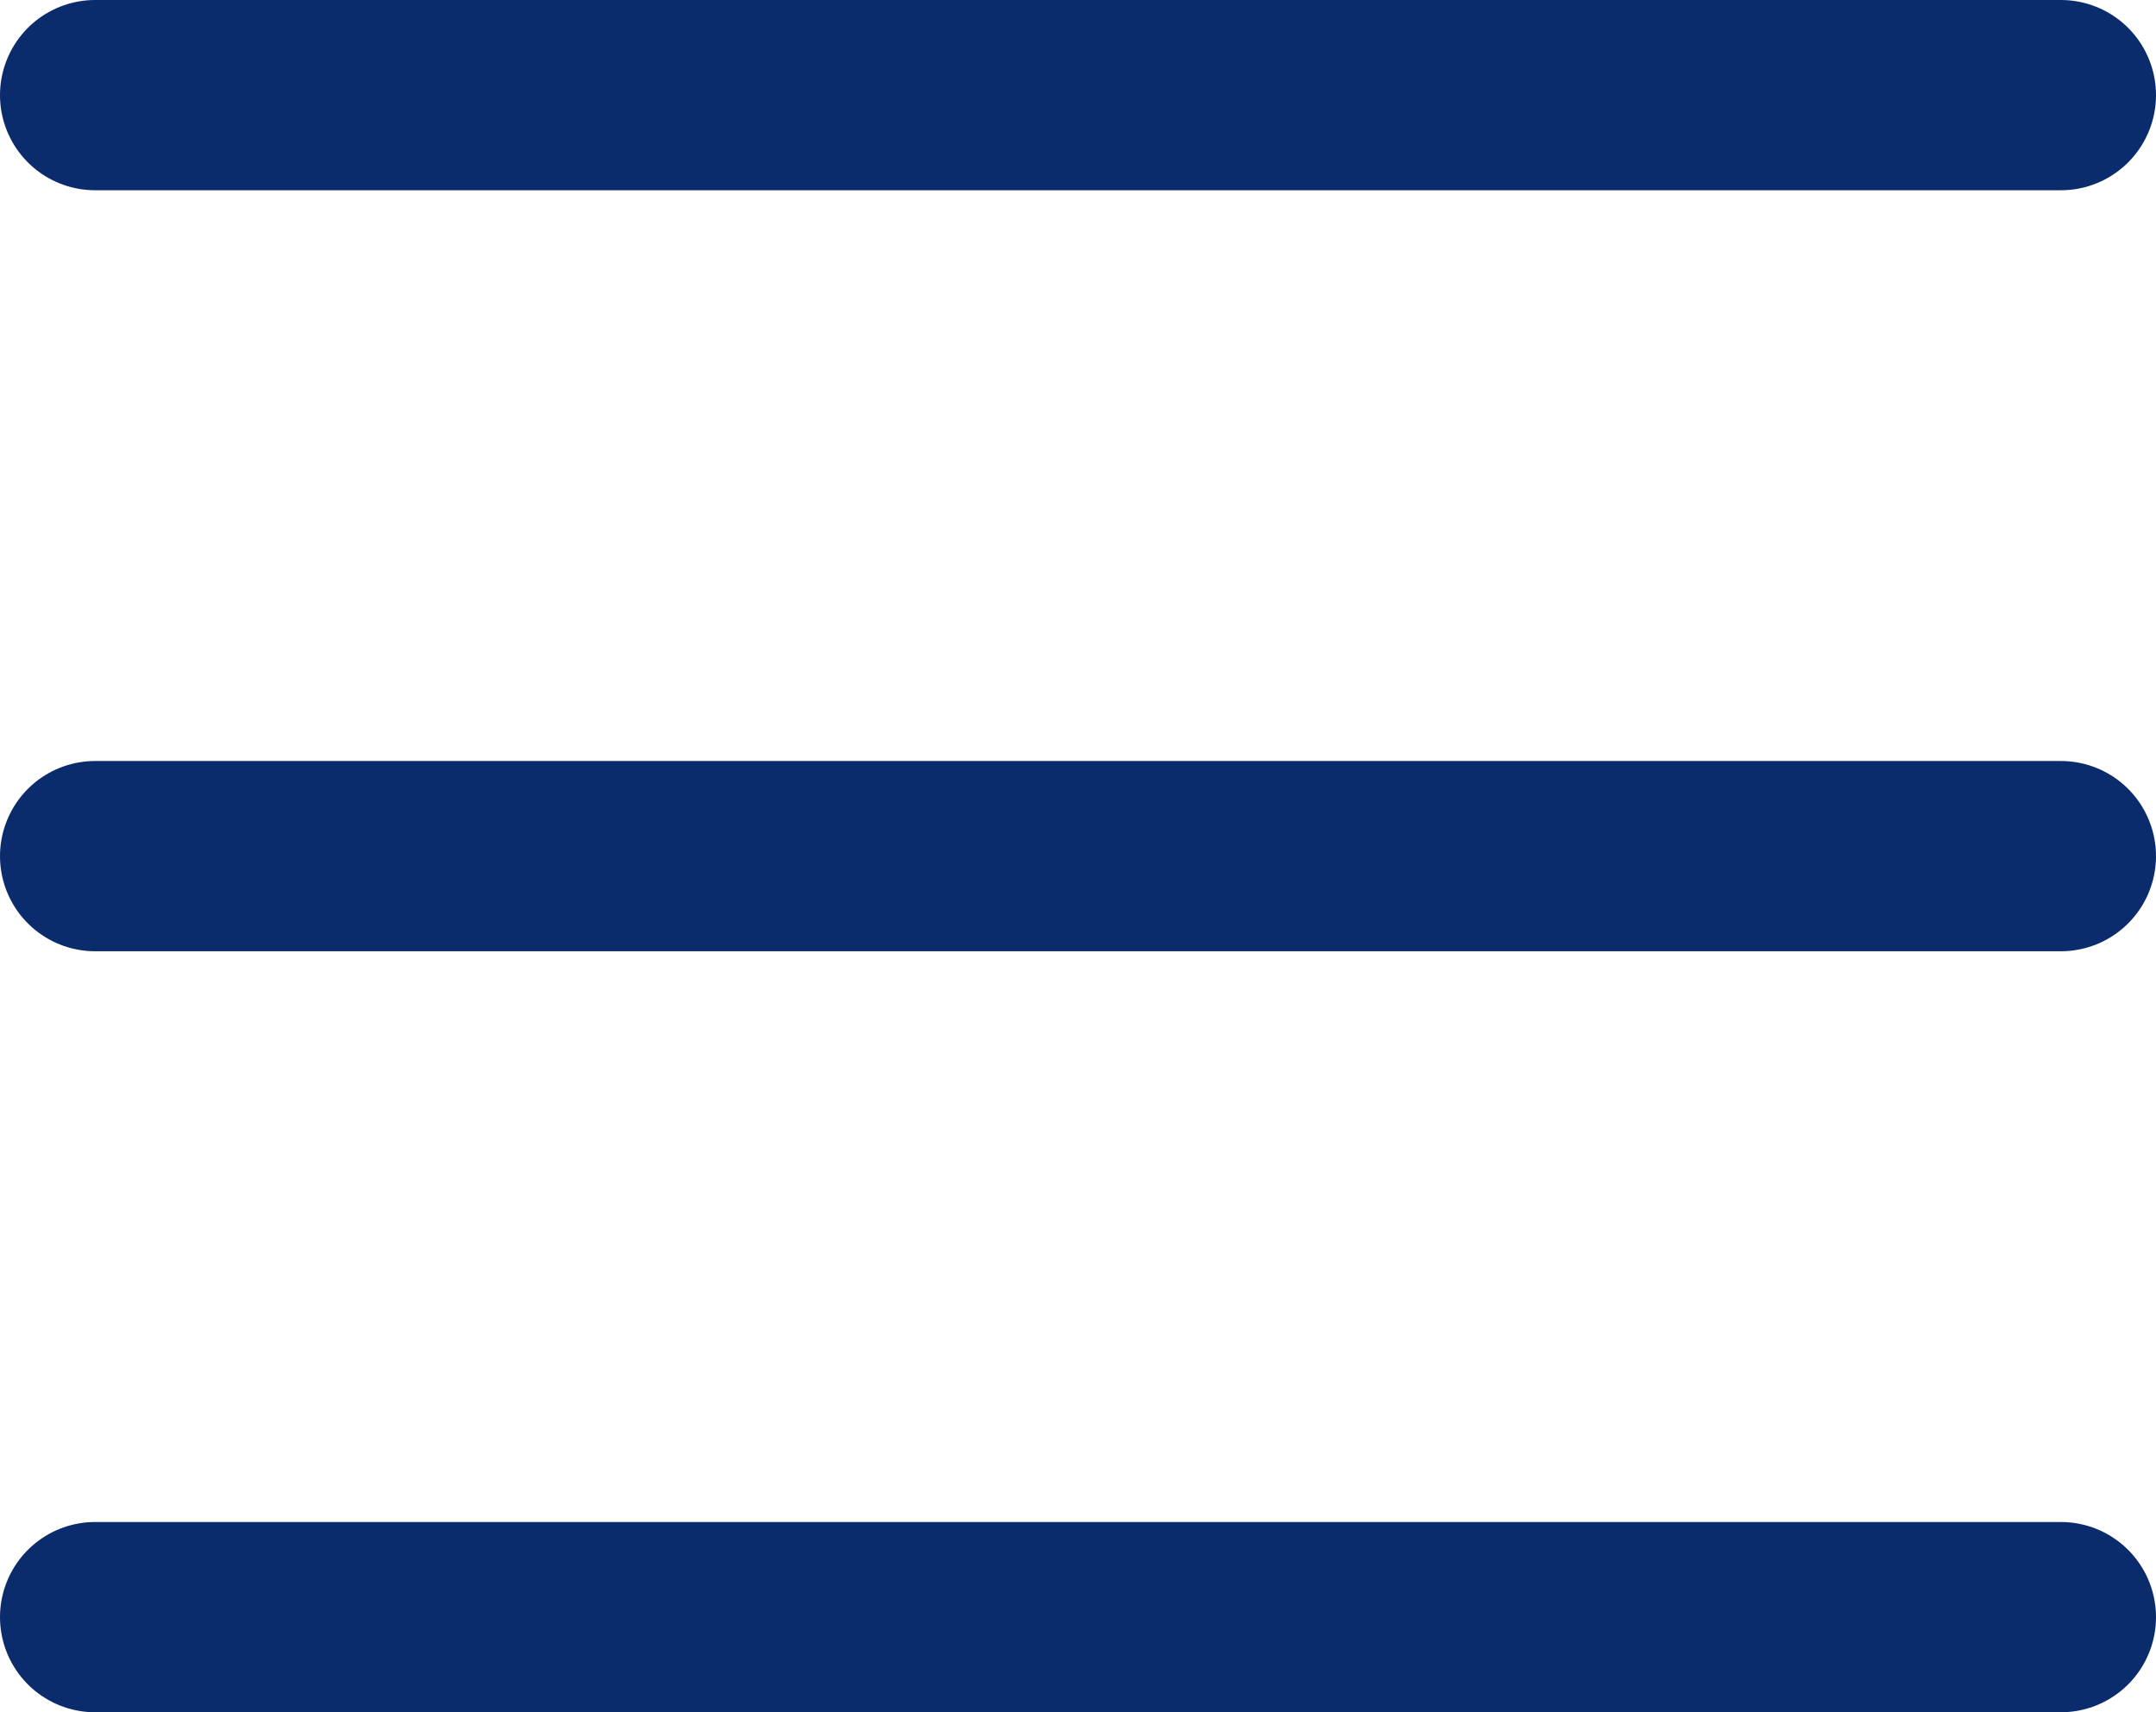
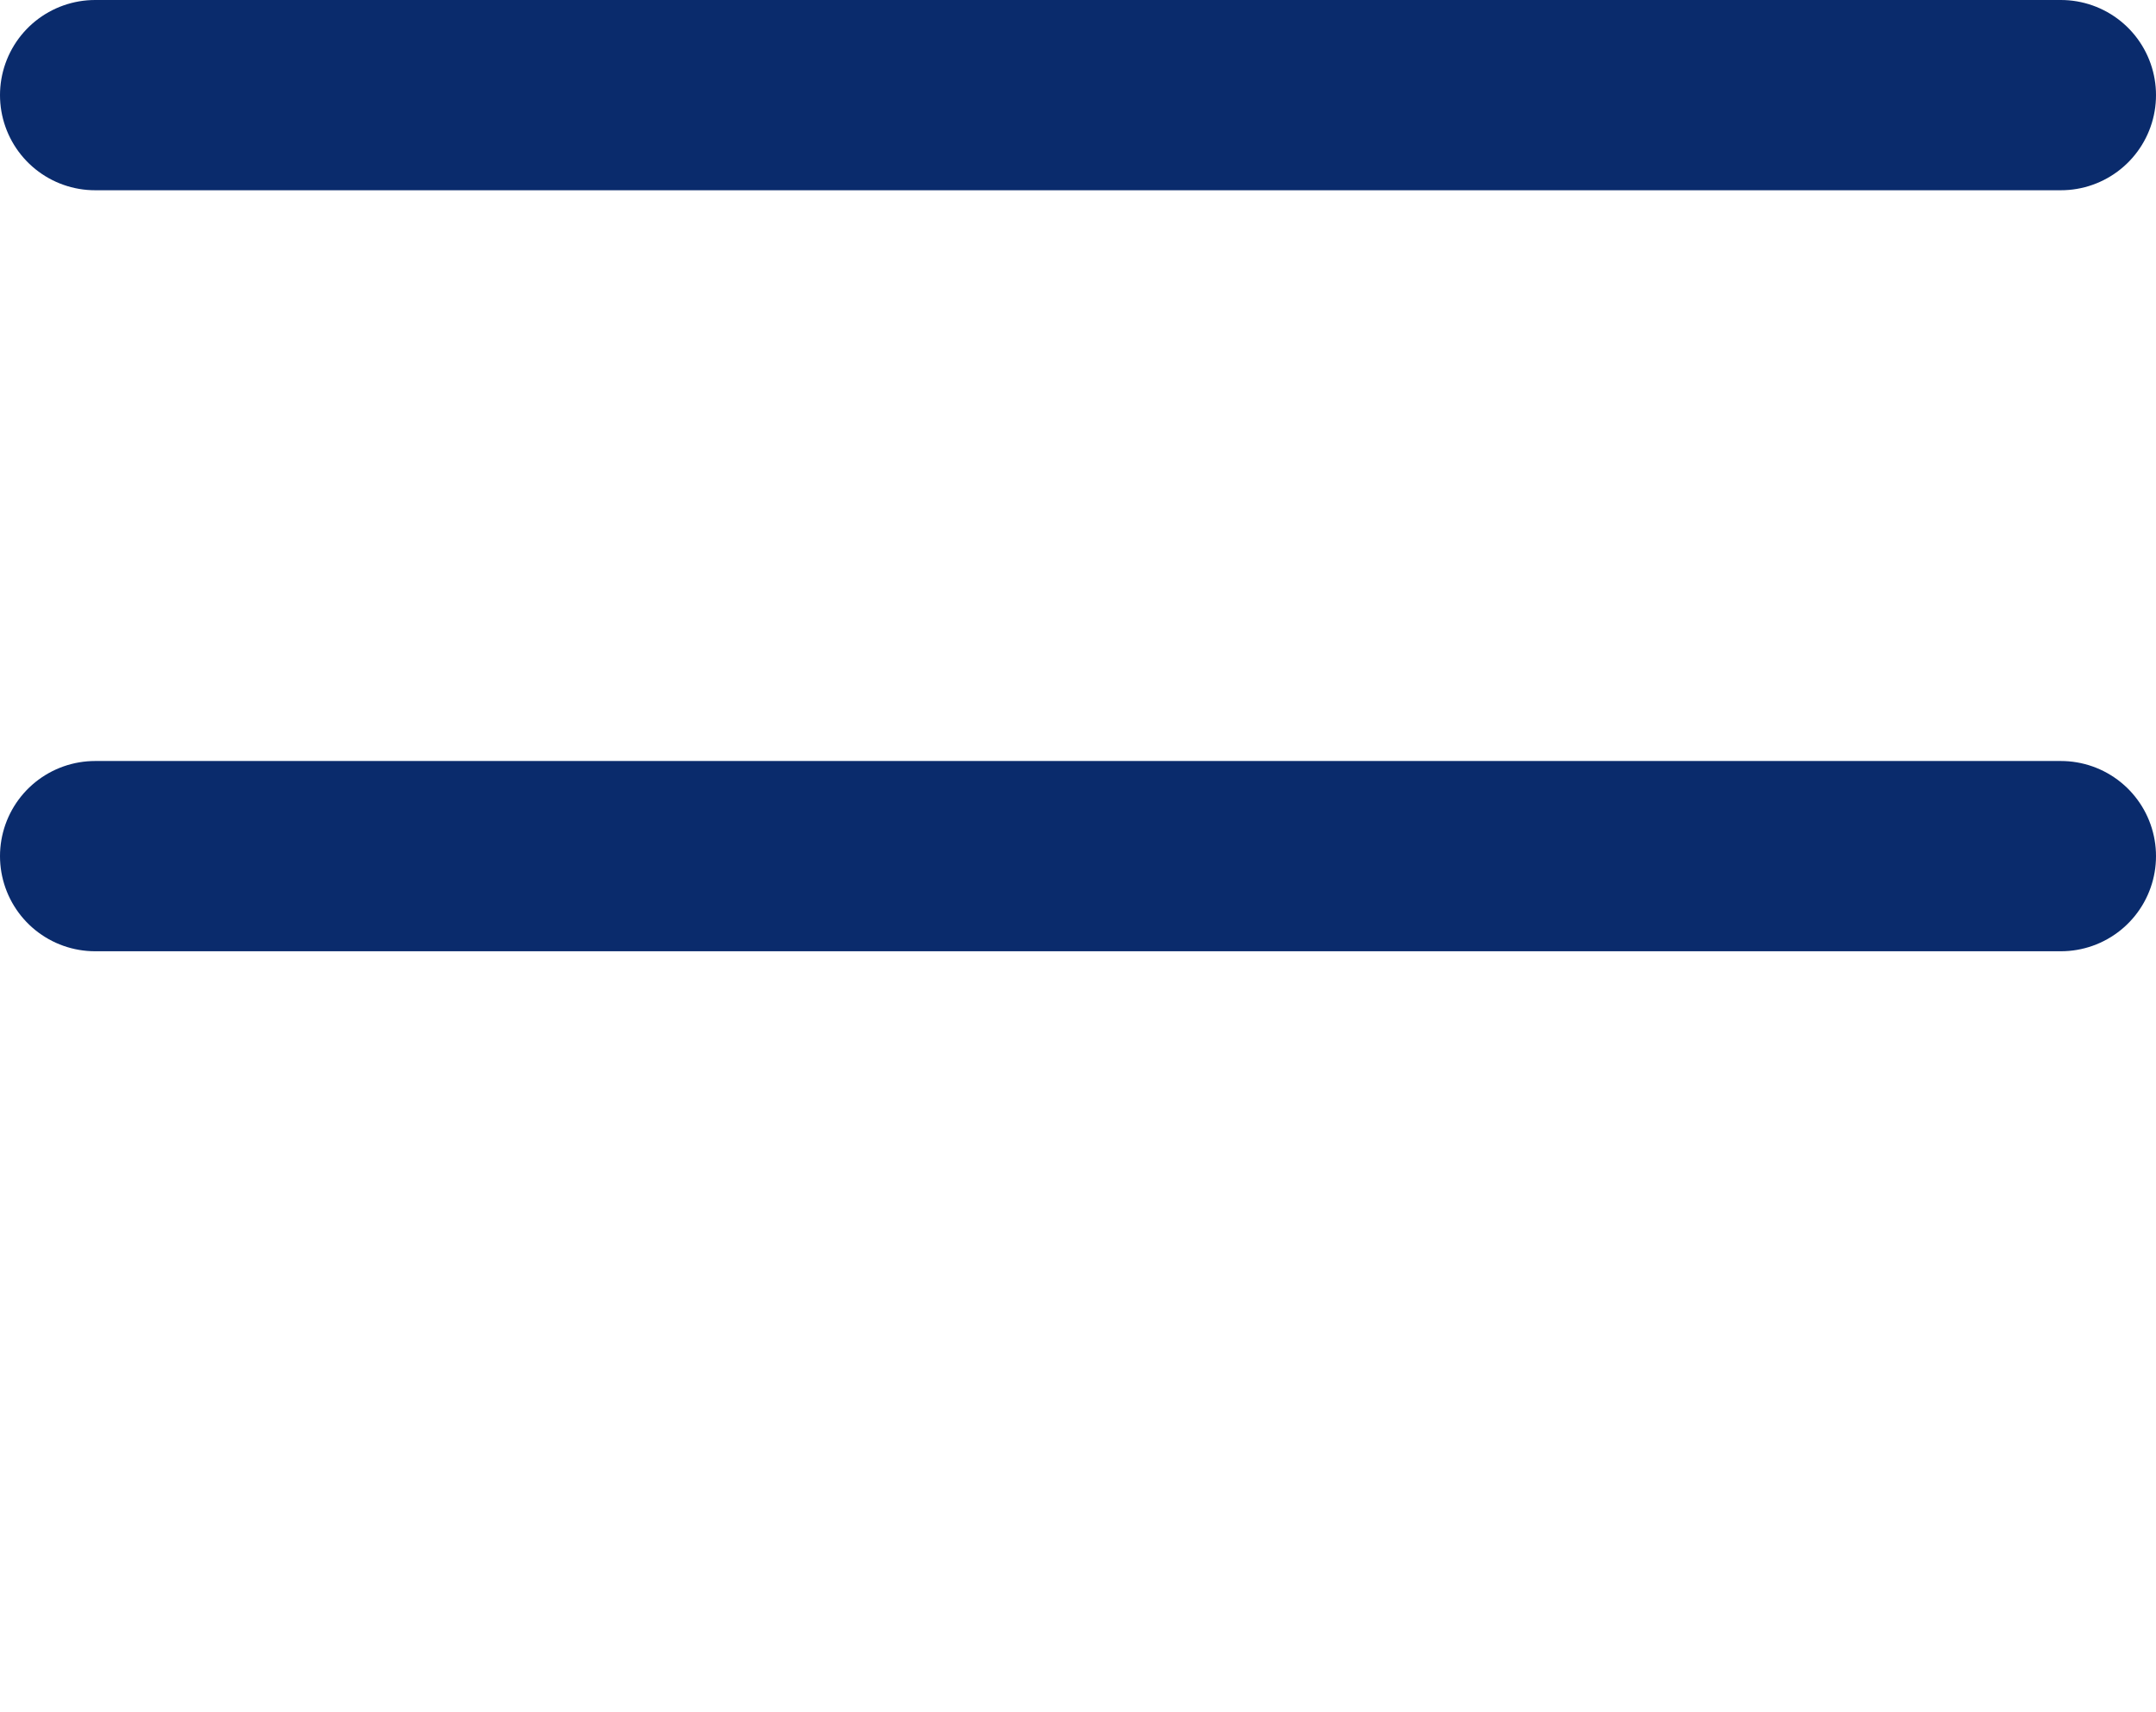
<svg xmlns="http://www.w3.org/2000/svg" width="34" height="27" viewBox="0 0 34 27">
  <g id="Group_193" data-name="Group 193" transform="translate(-2723 129)">
    <line id="Line_5" data-name="Line 5" x1="31" transform="translate(2724.5 -127.5)" fill="none" stroke="#0a2b6c" stroke-linecap="round" stroke-width="3" />
    <line id="Line_6" data-name="Line 6" x1="31" transform="translate(2724.5 -115.5)" fill="none" stroke="#0a2b6c" stroke-linecap="round" stroke-width="3" />
-     <line id="Line_7" data-name="Line 7" x1="31" transform="translate(2724.5 -103.5)" fill="none" stroke="#0a2b6c" stroke-linecap="round" stroke-width="3" />
  </g>
</svg>